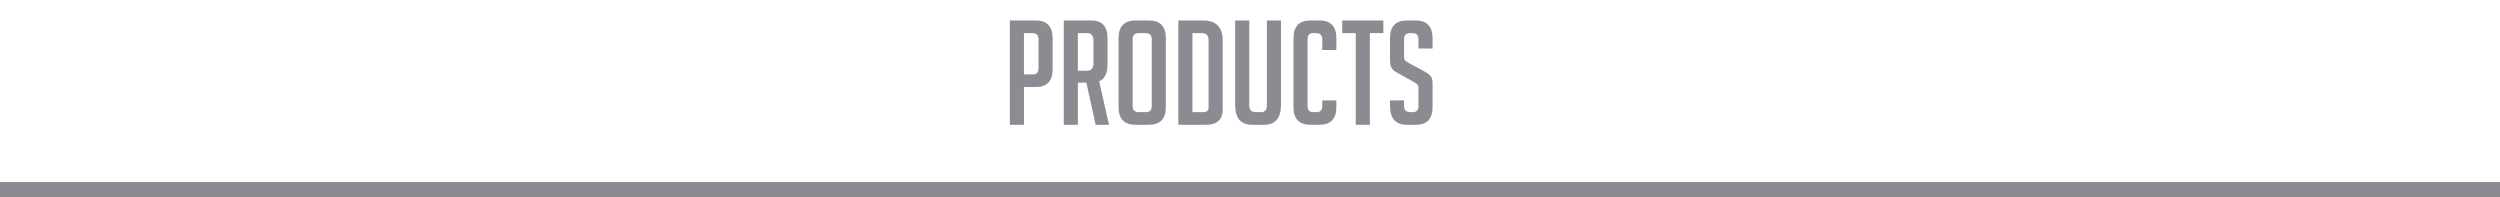
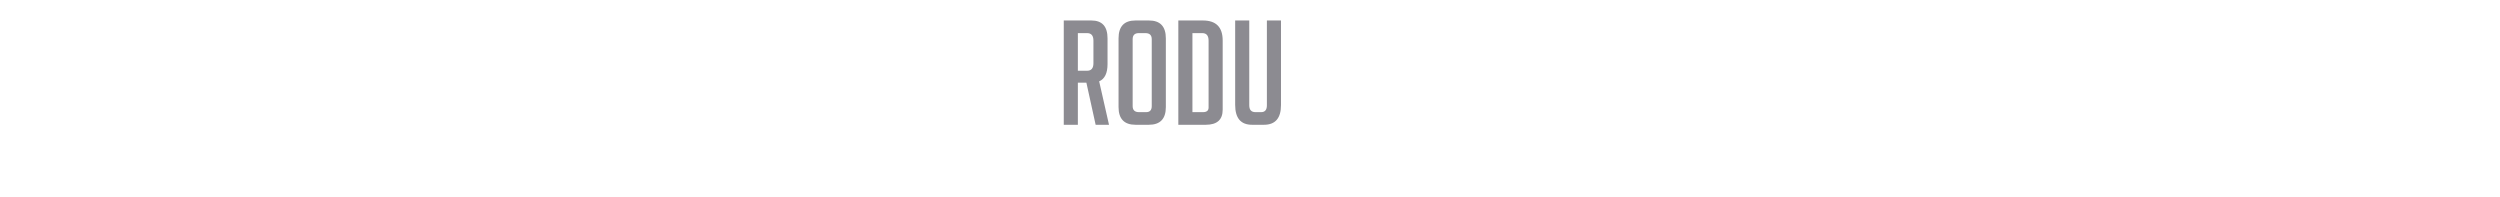
<svg xmlns="http://www.w3.org/2000/svg" version="1.1" x="0px" y="0px" width="598.983px" height="47.252px" viewBox="0 0 598.983 47.252" style="enable-background:new 0 0 598.983 47.252;" xml:space="preserve">
  <style type="text/css">
	.st0{fill:#8C8B91;}
	.st1{font-family:'BigNoodleTitling';}
	.st2{font-size:34.804px;}
</style>
  <defs>
</defs>
  <g>
-     <path class="st0" d="M241.956,4.907h6.158c2.722,0,4.083,1.427,4.083,4.281v7.413c0,2.831-1.35,4.246-4.047,4.246h-2.815v9.049   h-3.378V4.907z M245.335,17.819h2.146c0.892,0,1.337-0.487,1.337-1.462v-6.96c0-0.975-0.505-1.462-1.513-1.462h-1.971V17.819z" />
    <path class="st0" d="M254.871,4.907h6.616c2.581,0,3.871,1.427,3.871,4.281v6.16c0,2.181-0.668,3.562-2.006,4.142l2.358,10.406   h-3.203l-2.217-10.093h-2.041v10.093h-3.378V4.907z M258.249,16.949h2.217c1.009,0,1.513-0.603,1.513-1.81V9.745   c0-1.206-0.504-1.81-1.513-1.81h-2.217V16.949z" />
    <path class="st0" d="M272.079,29.896c-2.722,0-4.082-1.415-4.082-4.246V9.188c0-2.854,1.349-4.281,4.047-4.281h3.237   c2.698,0,4.047,1.427,4.047,4.281V25.65c0,2.831-1.361,4.246-4.082,4.246H272.079z M272.889,26.868h1.724   c0.891,0,1.337-0.487,1.337-1.461V9.397c0-0.975-0.505-1.462-1.513-1.462h-1.583c-0.985,0-1.478,0.487-1.478,1.462v16.01   C271.375,26.381,271.879,26.868,272.889,26.868z" />
    <path class="st0" d="M282.319,29.896V4.907h5.877c3.167,0,4.75,1.602,4.75,4.803v16.567c0,2.413-1.349,3.619-4.047,3.619H282.319z    M285.698,26.868h2.534c0.891,0,1.337-0.37,1.337-1.113V9.745c0-1.206-0.505-1.81-1.513-1.81h-2.358V26.868z" />
    <path class="st0" d="M306.917,4.907v20.256c0,3.156-1.36,4.733-4.082,4.733h-2.851c-2.698,0-4.047-1.589-4.047-4.769V4.907h3.378   v20.325c0,1.091,0.493,1.636,1.478,1.636h1.373c0.915,0,1.373-0.545,1.373-1.636V4.907H306.917z" />
-     <path class="st0" d="M320.184,24.05v1.601c0,2.831-1.35,4.246-4.047,4.246h-2.182c-2.698,0-4.047-1.415-4.047-4.246V9.153   c0-2.83,1.349-4.246,4.047-4.246h2.182c2.697,0,4.047,1.416,4.047,4.246v2.819h-3.378V9.397c0-0.975-0.505-1.462-1.514-1.462   h-0.669c-0.892,0-1.337,0.487-1.337,1.462v16.01c0,0.974,0.445,1.461,1.337,1.461h0.845c0.892,0,1.338-0.487,1.338-1.461V24.05   H320.184z" />
-     <path class="st0" d="M328.207,7.936v21.961h-3.378V7.936h-3.237V4.907h9.853v3.028H328.207z" />
-     <path class="st0" d="M339.855,11.625V9.432c0-0.997-0.492-1.496-1.478-1.496h-0.528c-0.962,0-1.442,0.499-1.442,1.496v4.142   c0,0.465,0.094,0.778,0.281,0.94s0.493,0.371,0.915,0.626l3.202,1.705c0.704,0.396,1.202,0.702,1.496,0.923   c0.293,0.221,0.521,0.487,0.686,0.801c0.164,0.312,0.247,0.91,0.247,1.792v5.325c0,2.808-1.361,4.211-4.082,4.211h-2.076   c-2.698,0-4.048-1.531-4.048-4.594V24.05h3.379v1.357c0,0.974,0.504,1.461,1.513,1.461h0.599c0.892,0,1.337-0.487,1.337-1.461   v-4.246c0-0.464-0.094-0.777-0.281-0.94c-0.188-0.162-0.492-0.37-0.915-0.626l-3.202-1.775c-0.704-0.37-1.214-0.684-1.531-0.939   c-0.316-0.255-0.545-0.586-0.686-0.992c-0.141-0.405-0.212-0.934-0.212-1.583V9.188c0-2.854,1.35-4.281,4.048-4.281h2.111   c2.697,0,4.047,1.427,4.047,4.281v2.437H339.855z" />
  </g>
-   <rect y="43.615" class="st0" width="598.983" height="3.637" />
</svg>